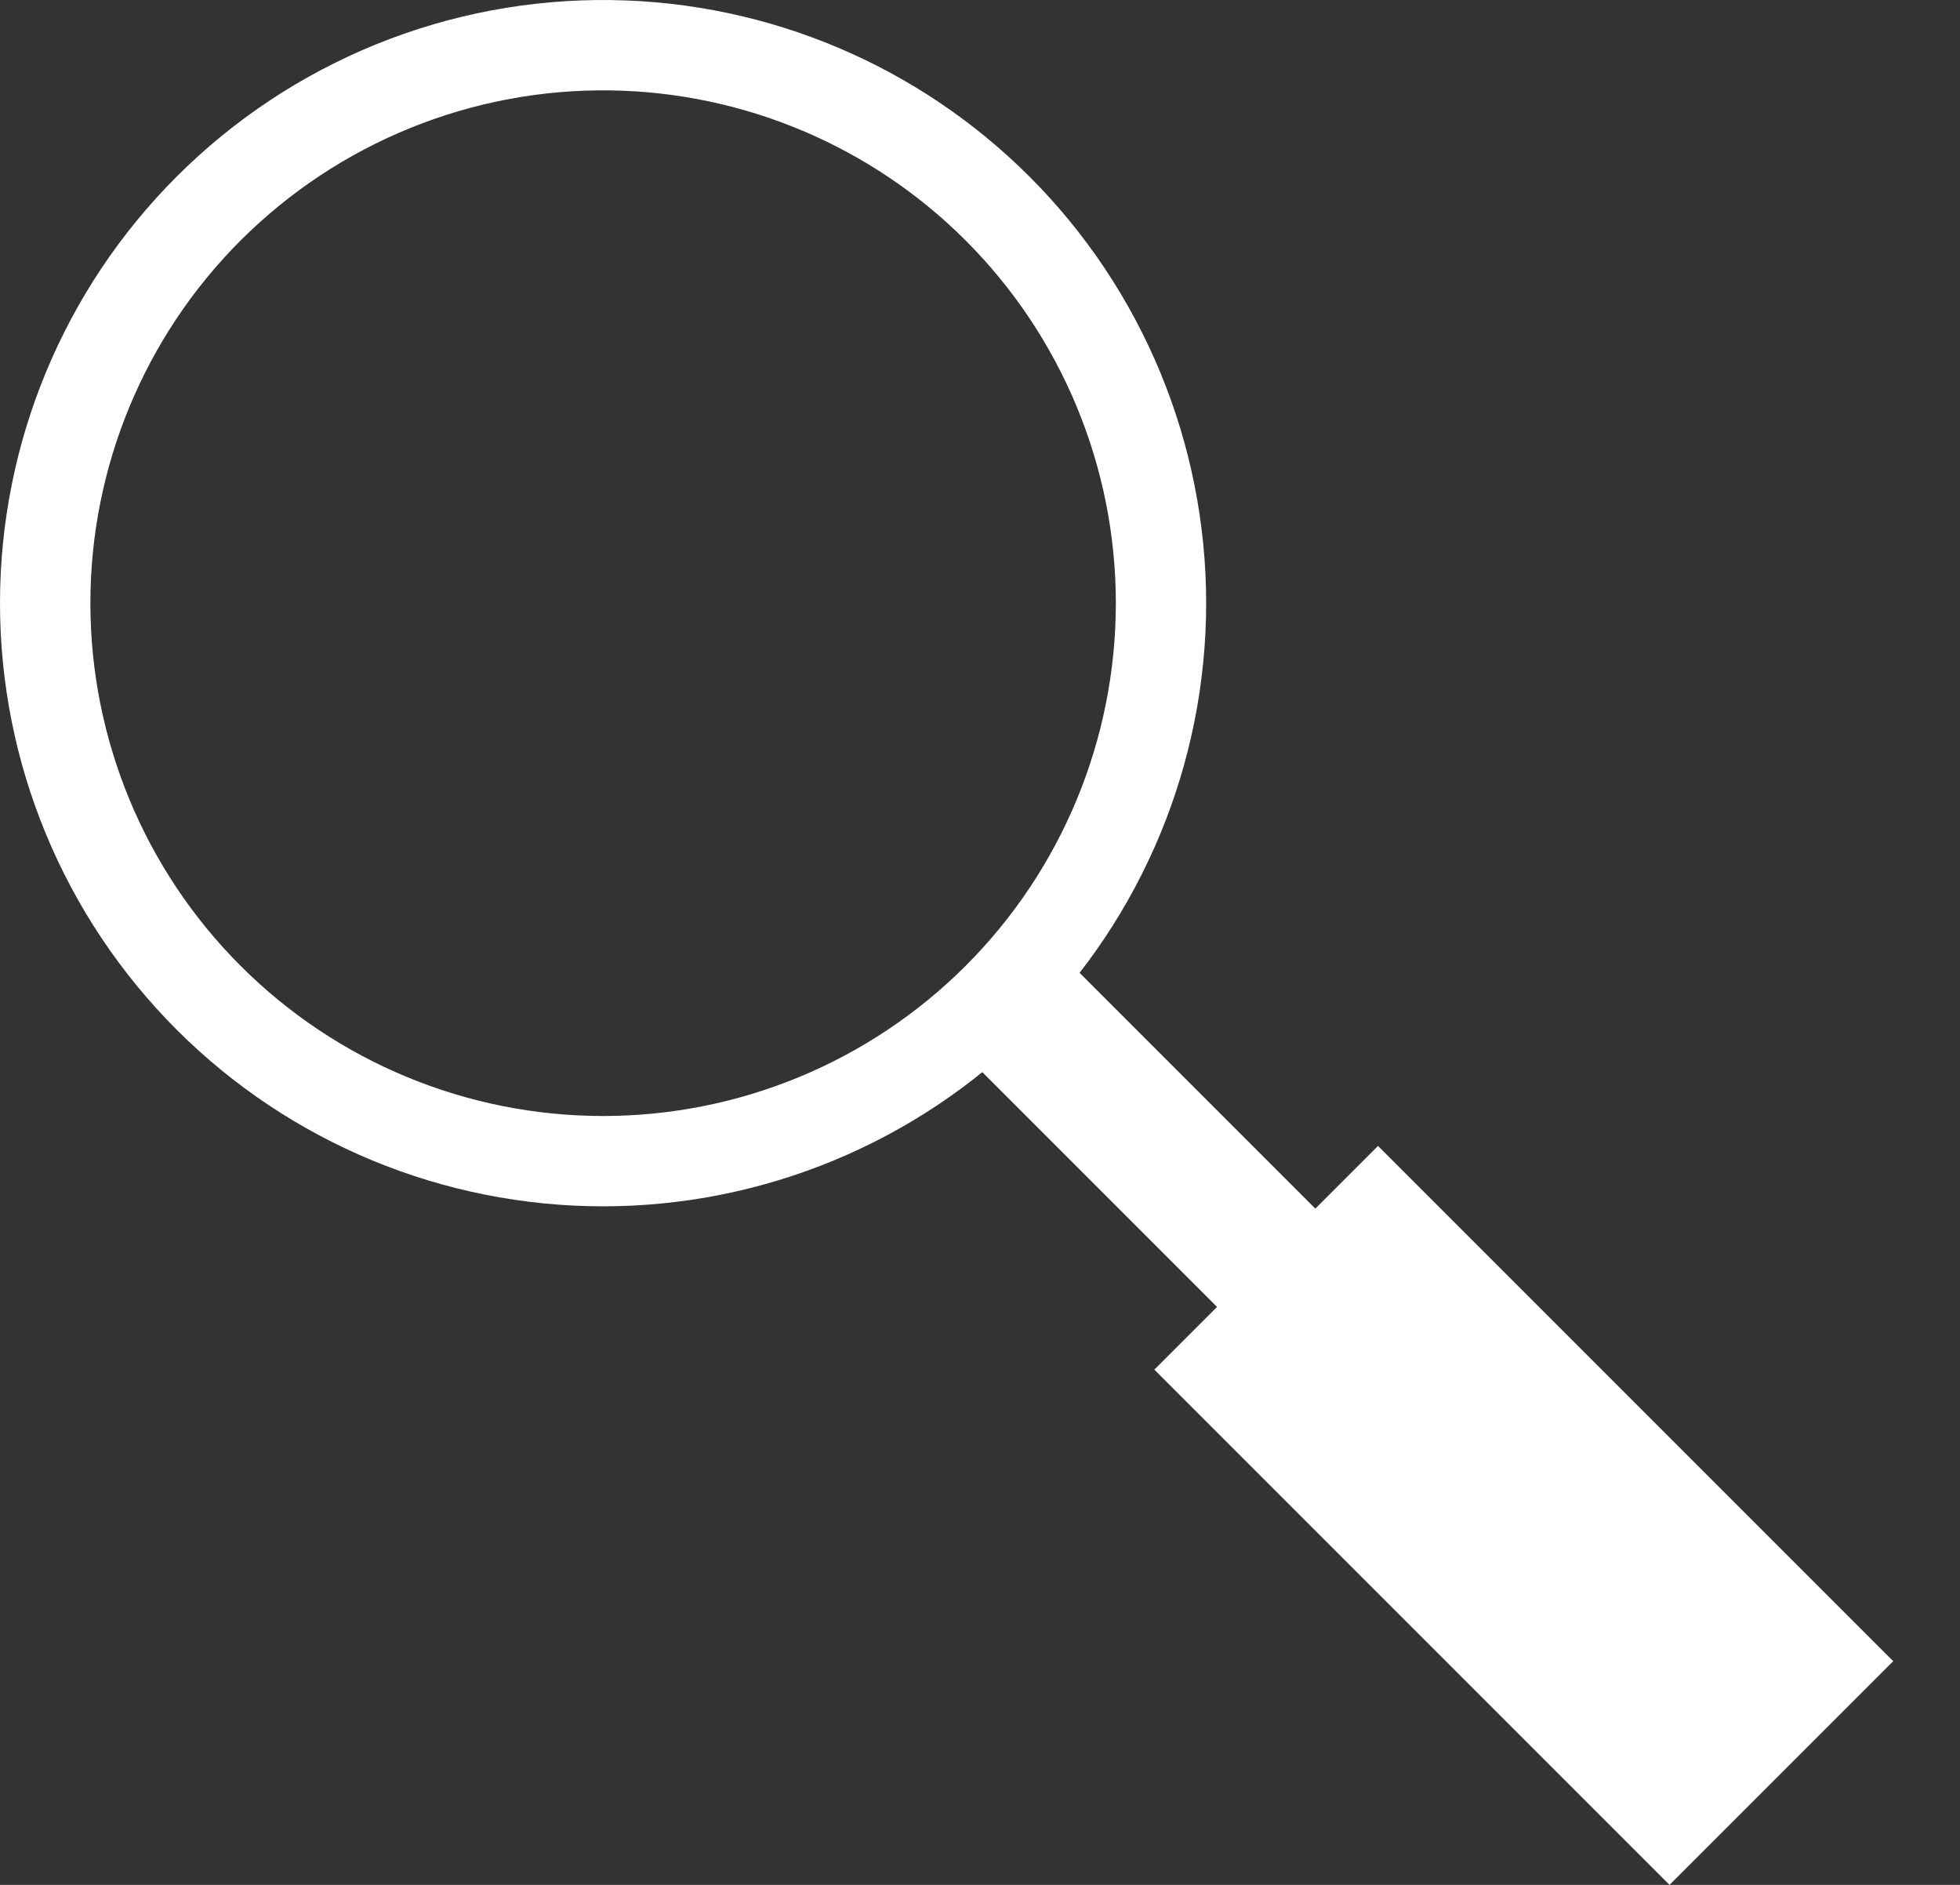
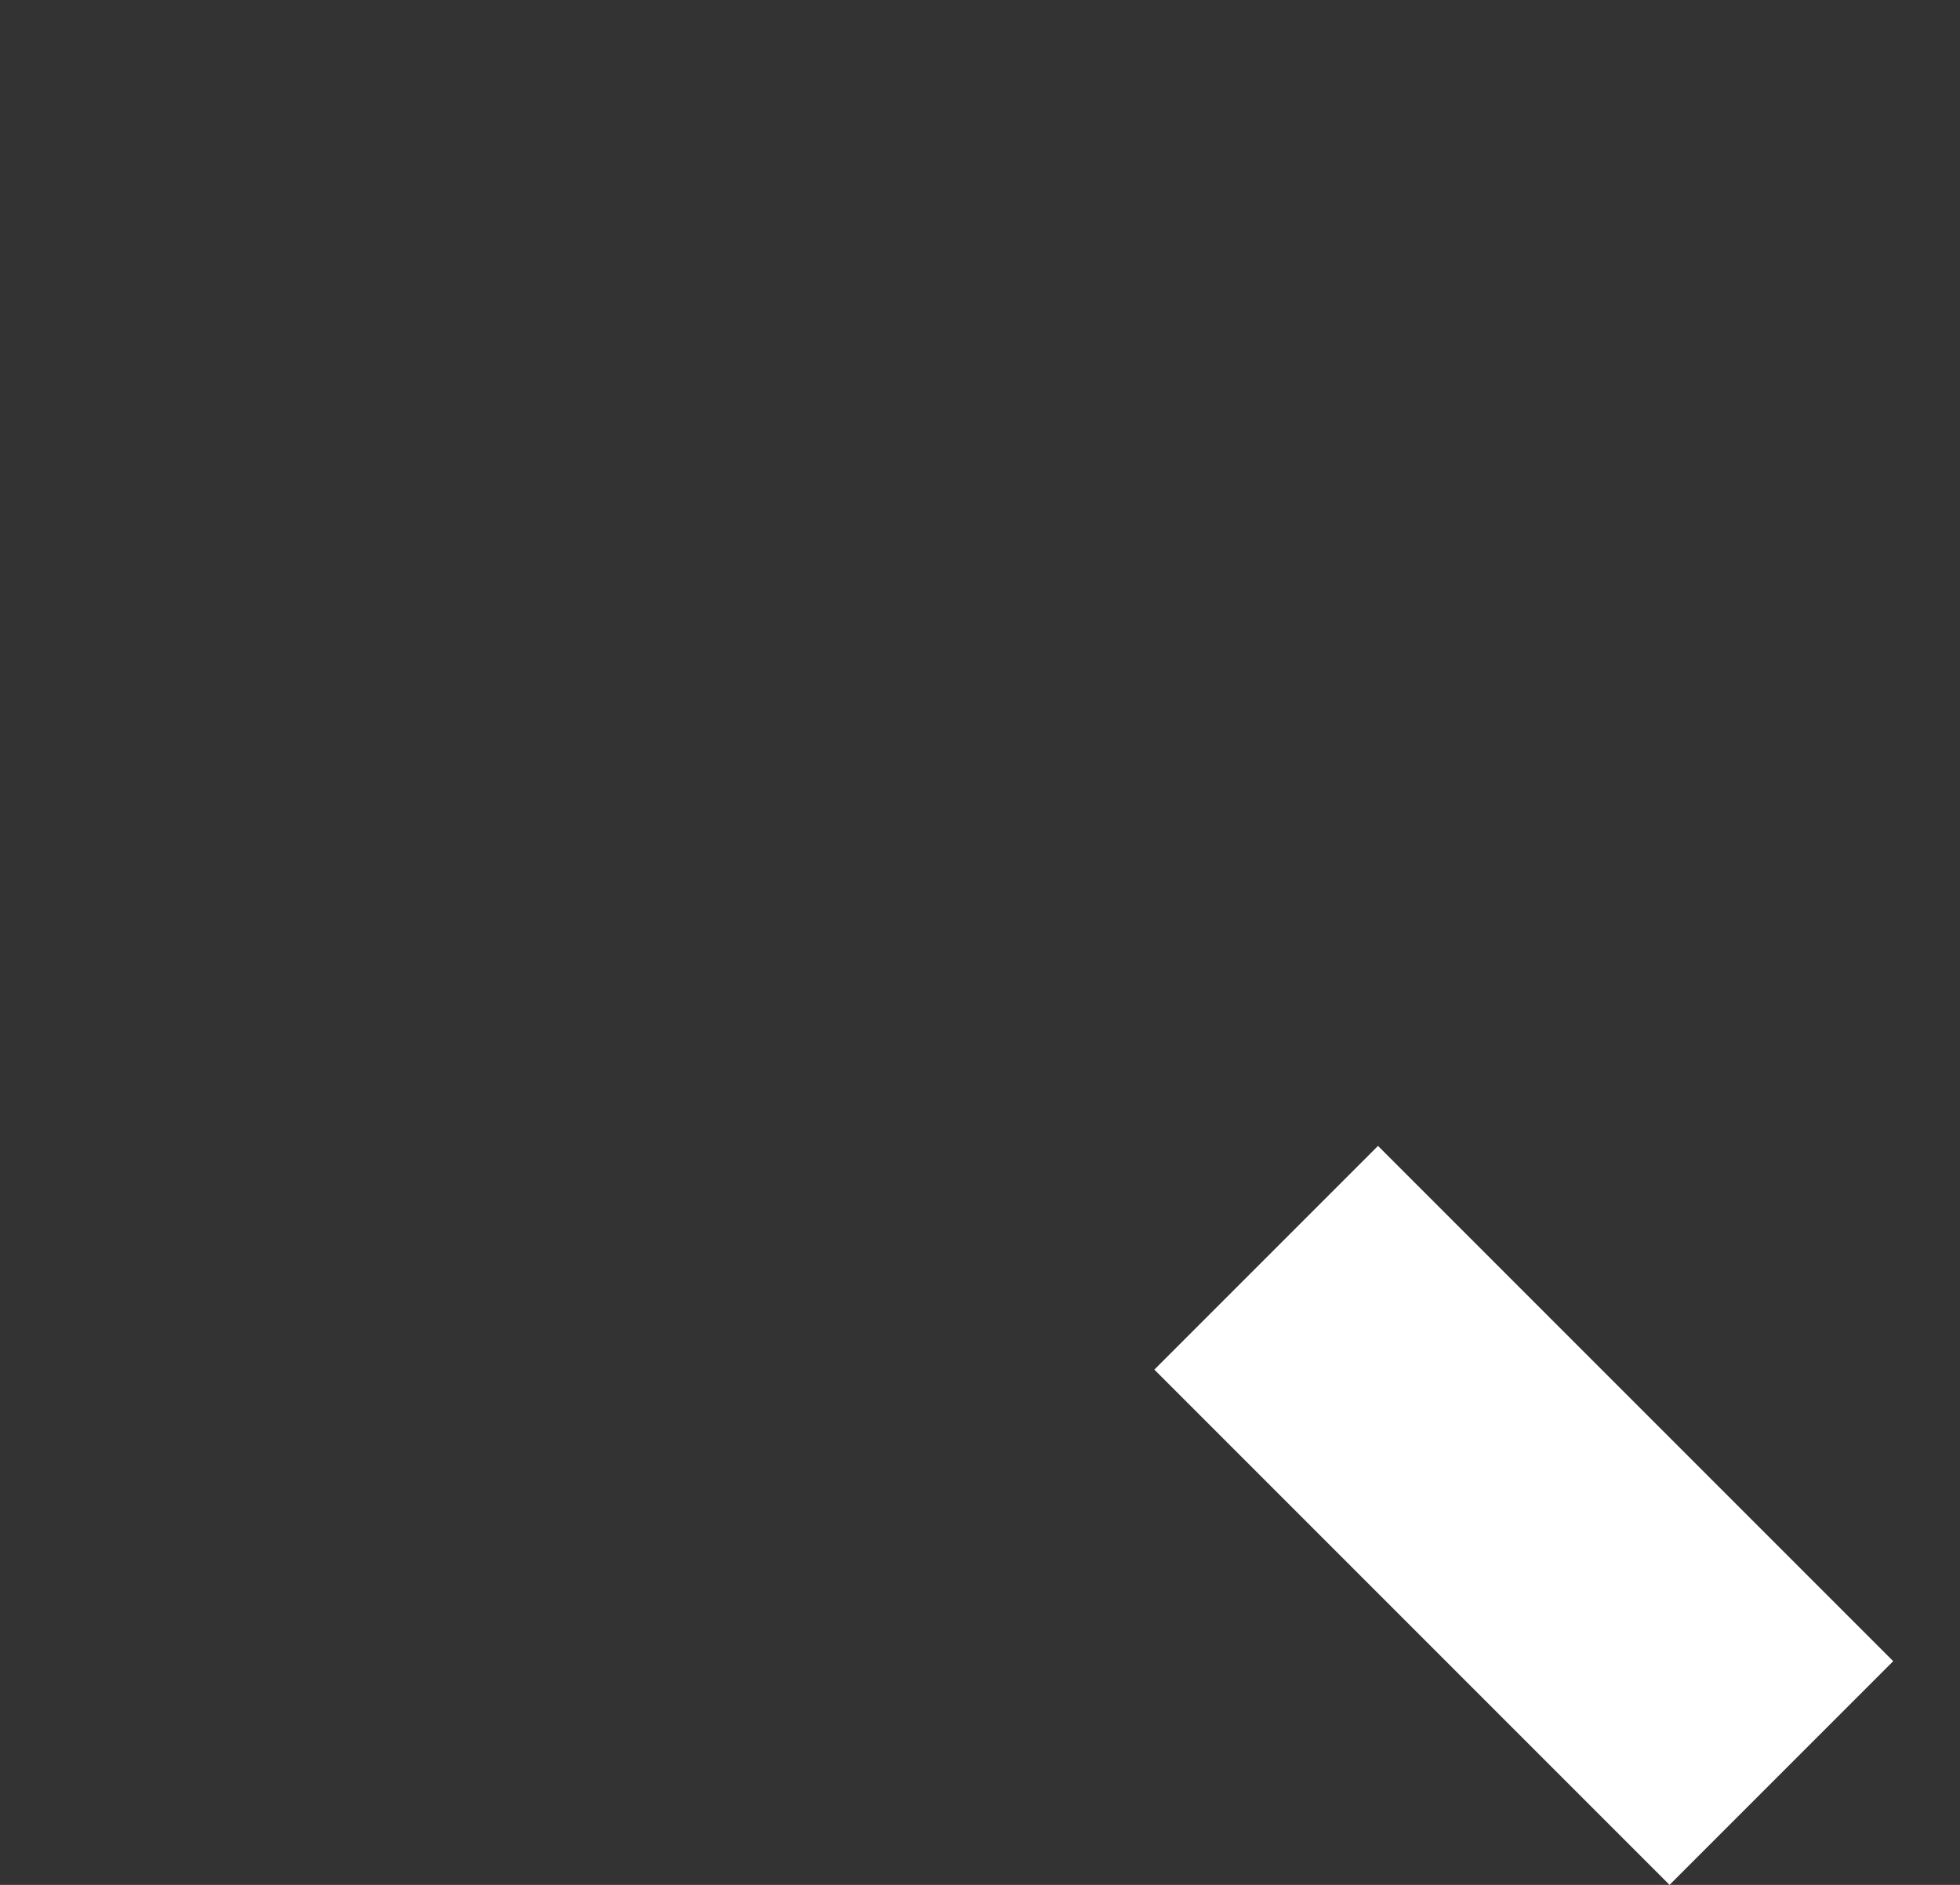
<svg xmlns="http://www.w3.org/2000/svg" width="26px" height="25px" viewBox="0 0 26 25" version="1.1">
  <rect x="0" y="0" width="26" height="25" fill="#333333" stroke="none" />
  <title>Icons/Mag Glass </title>
  <g id="Desktop-UI" stroke="none" stroke-width="1" fill="none" fill-rule="evenodd">
    <g id="01.2-Desktop---Choose-Your-Dumpster---Active-States" transform="translate(-319, -870)" fill="#FFFFFF" fill-rule="nonzero">
      <g id="Left-Column" transform="translate(63, 102)">
        <g id="Search" transform="translate(0, 759)">
          <g id="Group" transform="translate(256, 9)">
-             <path d="M8.117,0.001 C5.955,-0.031 3.872,0.814 2.343,2.343 C0.843,3.843 0,5.878 0,8 C0,10.122 0.843,12.156 2.343,13.657 C3.843,15.157 5.878,16 8,16 C10.122,16 12.157,15.157 13.657,13.657 C15.157,12.156 16,10.122 16,8 C16,5.878 15.157,3.843 13.657,2.343 C12.185,0.871 10.198,0.031 8.117,0.001 L8.117,0.001 Z M8.1,1.199 C9.869,1.225 11.559,1.939 12.81,3.19 C14.086,4.466 14.802,6.196 14.802,8 C14.802,9.804 14.086,11.534 12.81,12.81 C11.534,14.086 9.804,14.802 8,14.802 C6.196,14.802 4.466,14.086 3.191,12.81 C1.915,11.534 1.199,9.804 1.199,8 C1.199,6.196 1.915,4.466 3.191,3.19 C4.491,1.891 6.262,1.172 8.1,1.199 L8.1,1.199 Z" id="Shape" />
-             <polygon id="Rectangle" transform="translate(16.886, 16.772) rotate(-45) translate(-16.886, -16.772) " points="15.964 11.685 17.808 11.685 17.808 21.859 15.964 21.859" />
            <polygon id="Rectangle" transform="translate(20.213, 20.099) rotate(-45) translate(-20.213, -20.099) " points="18.115 15.267 22.311 15.267 22.311 24.932 18.115 24.932" />
          </g>
        </g>
      </g>
    </g>
  </g>
</svg>